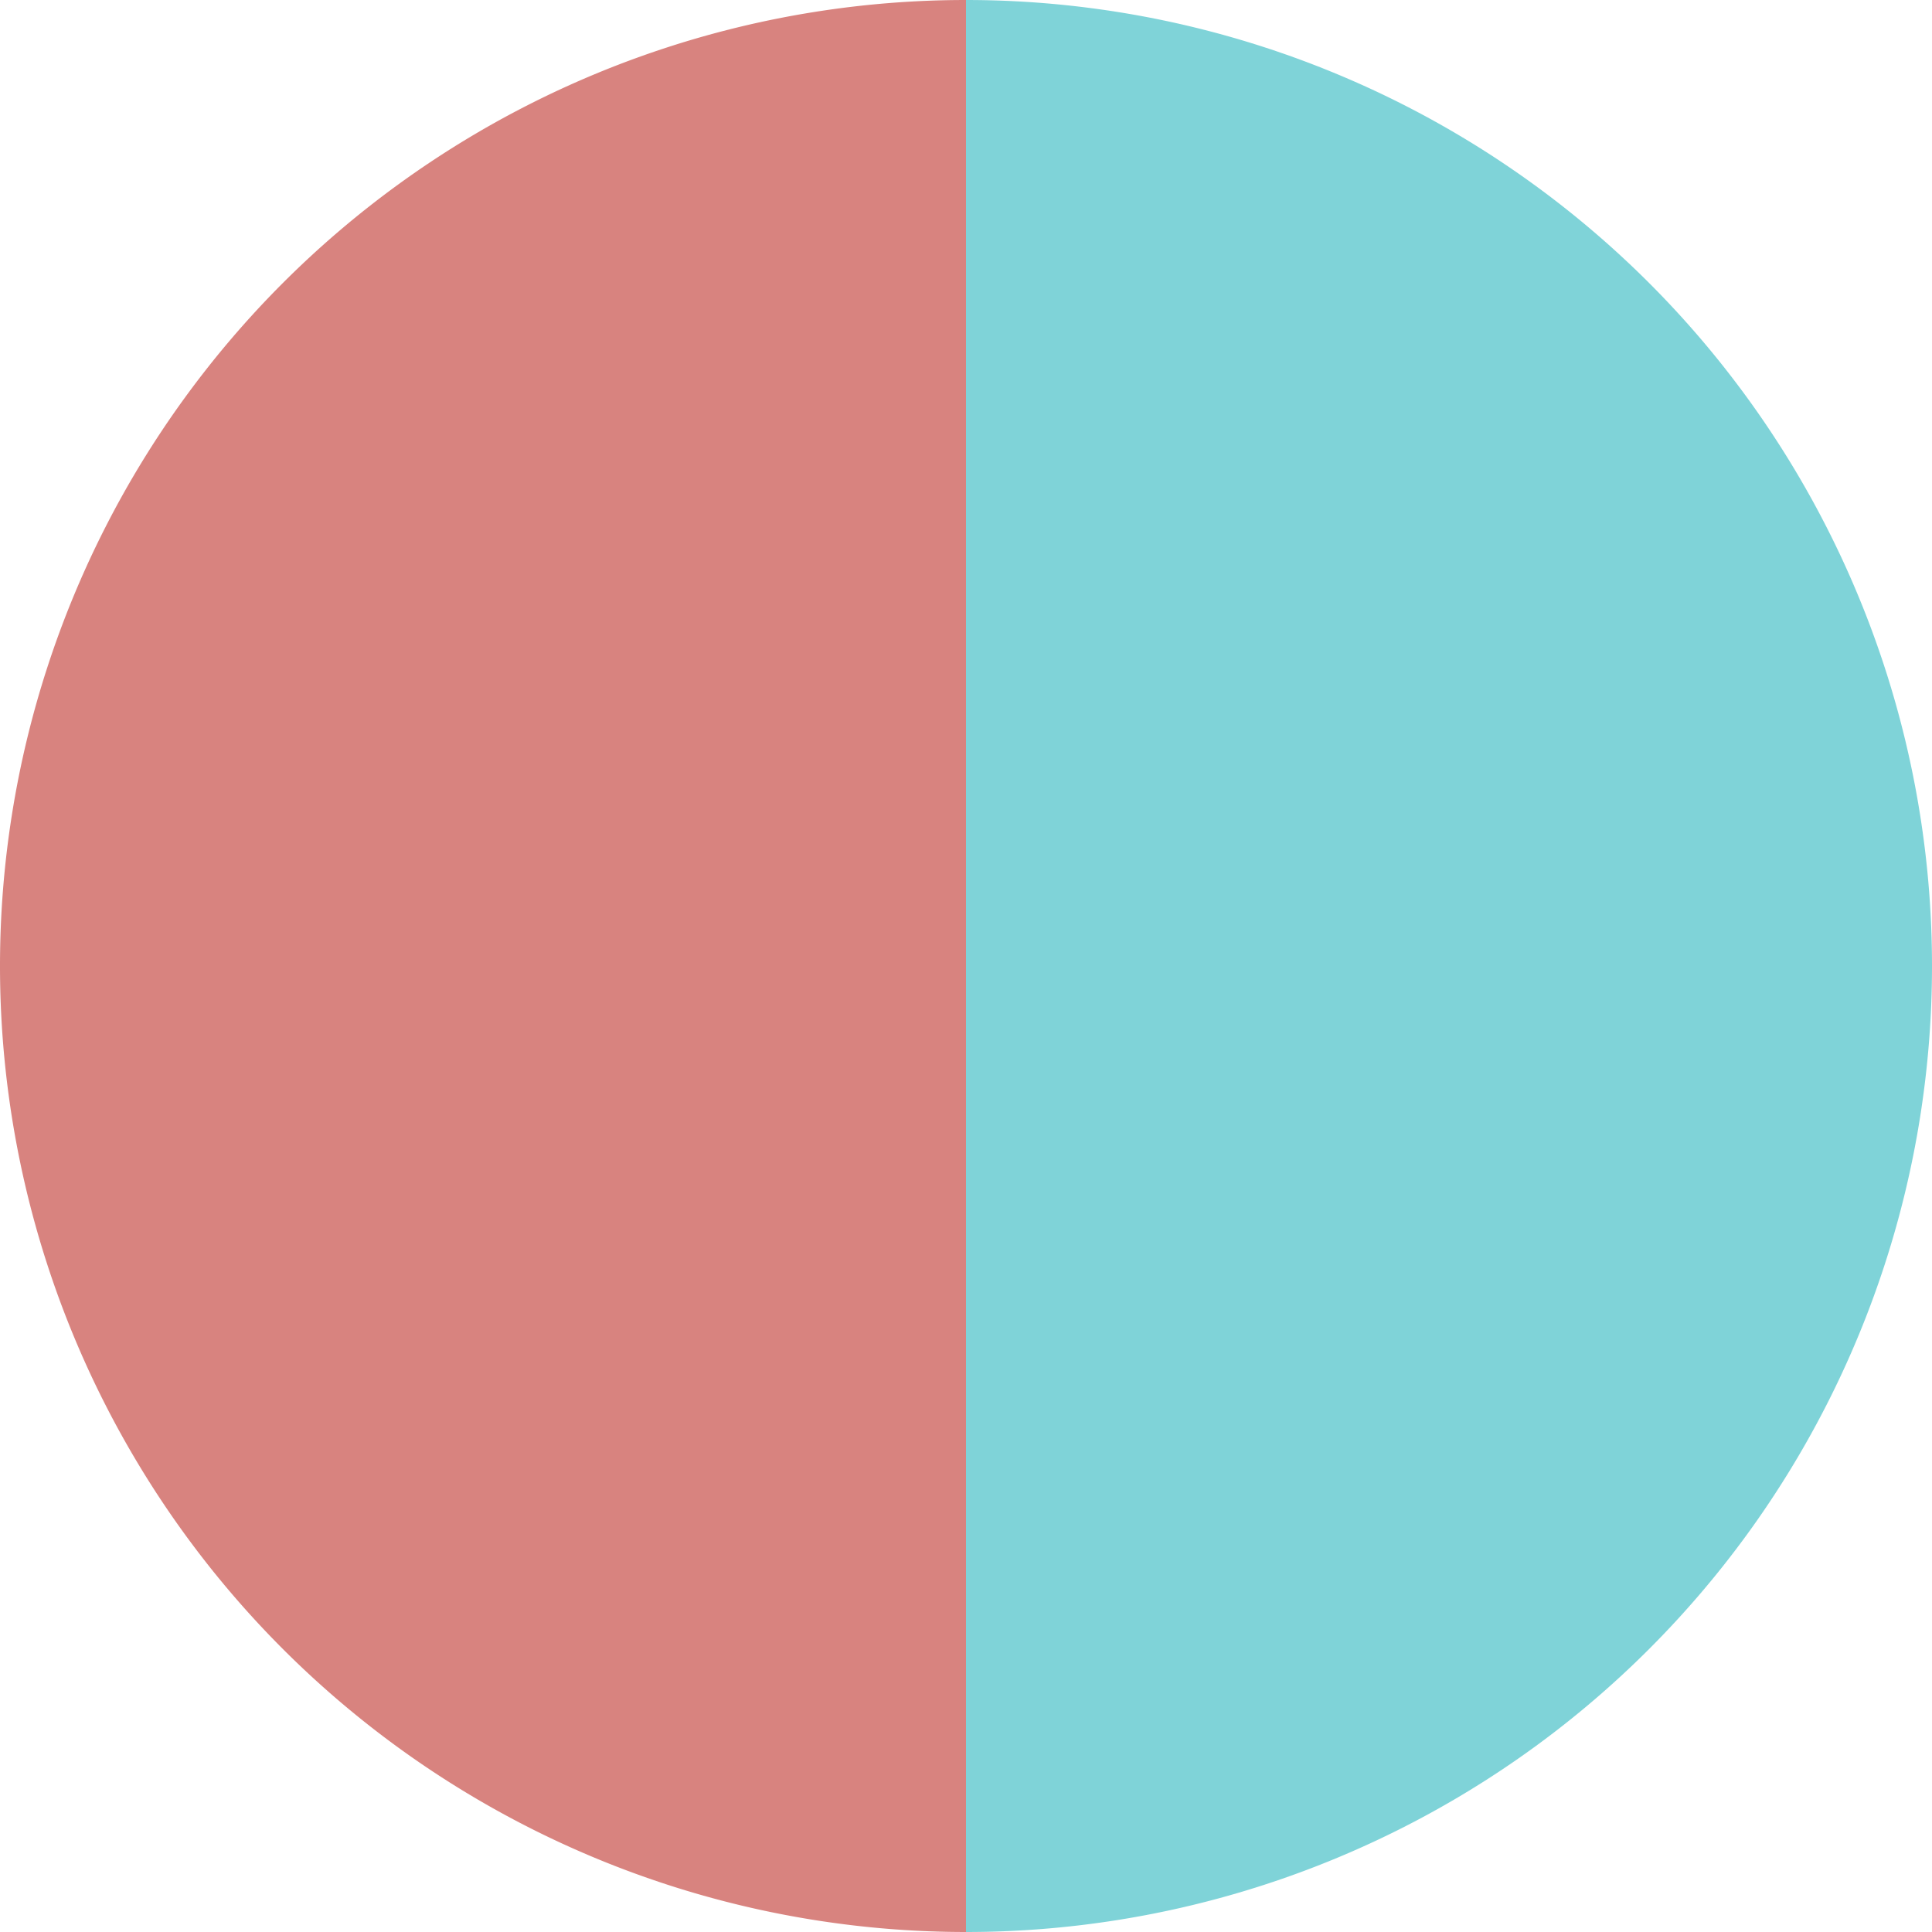
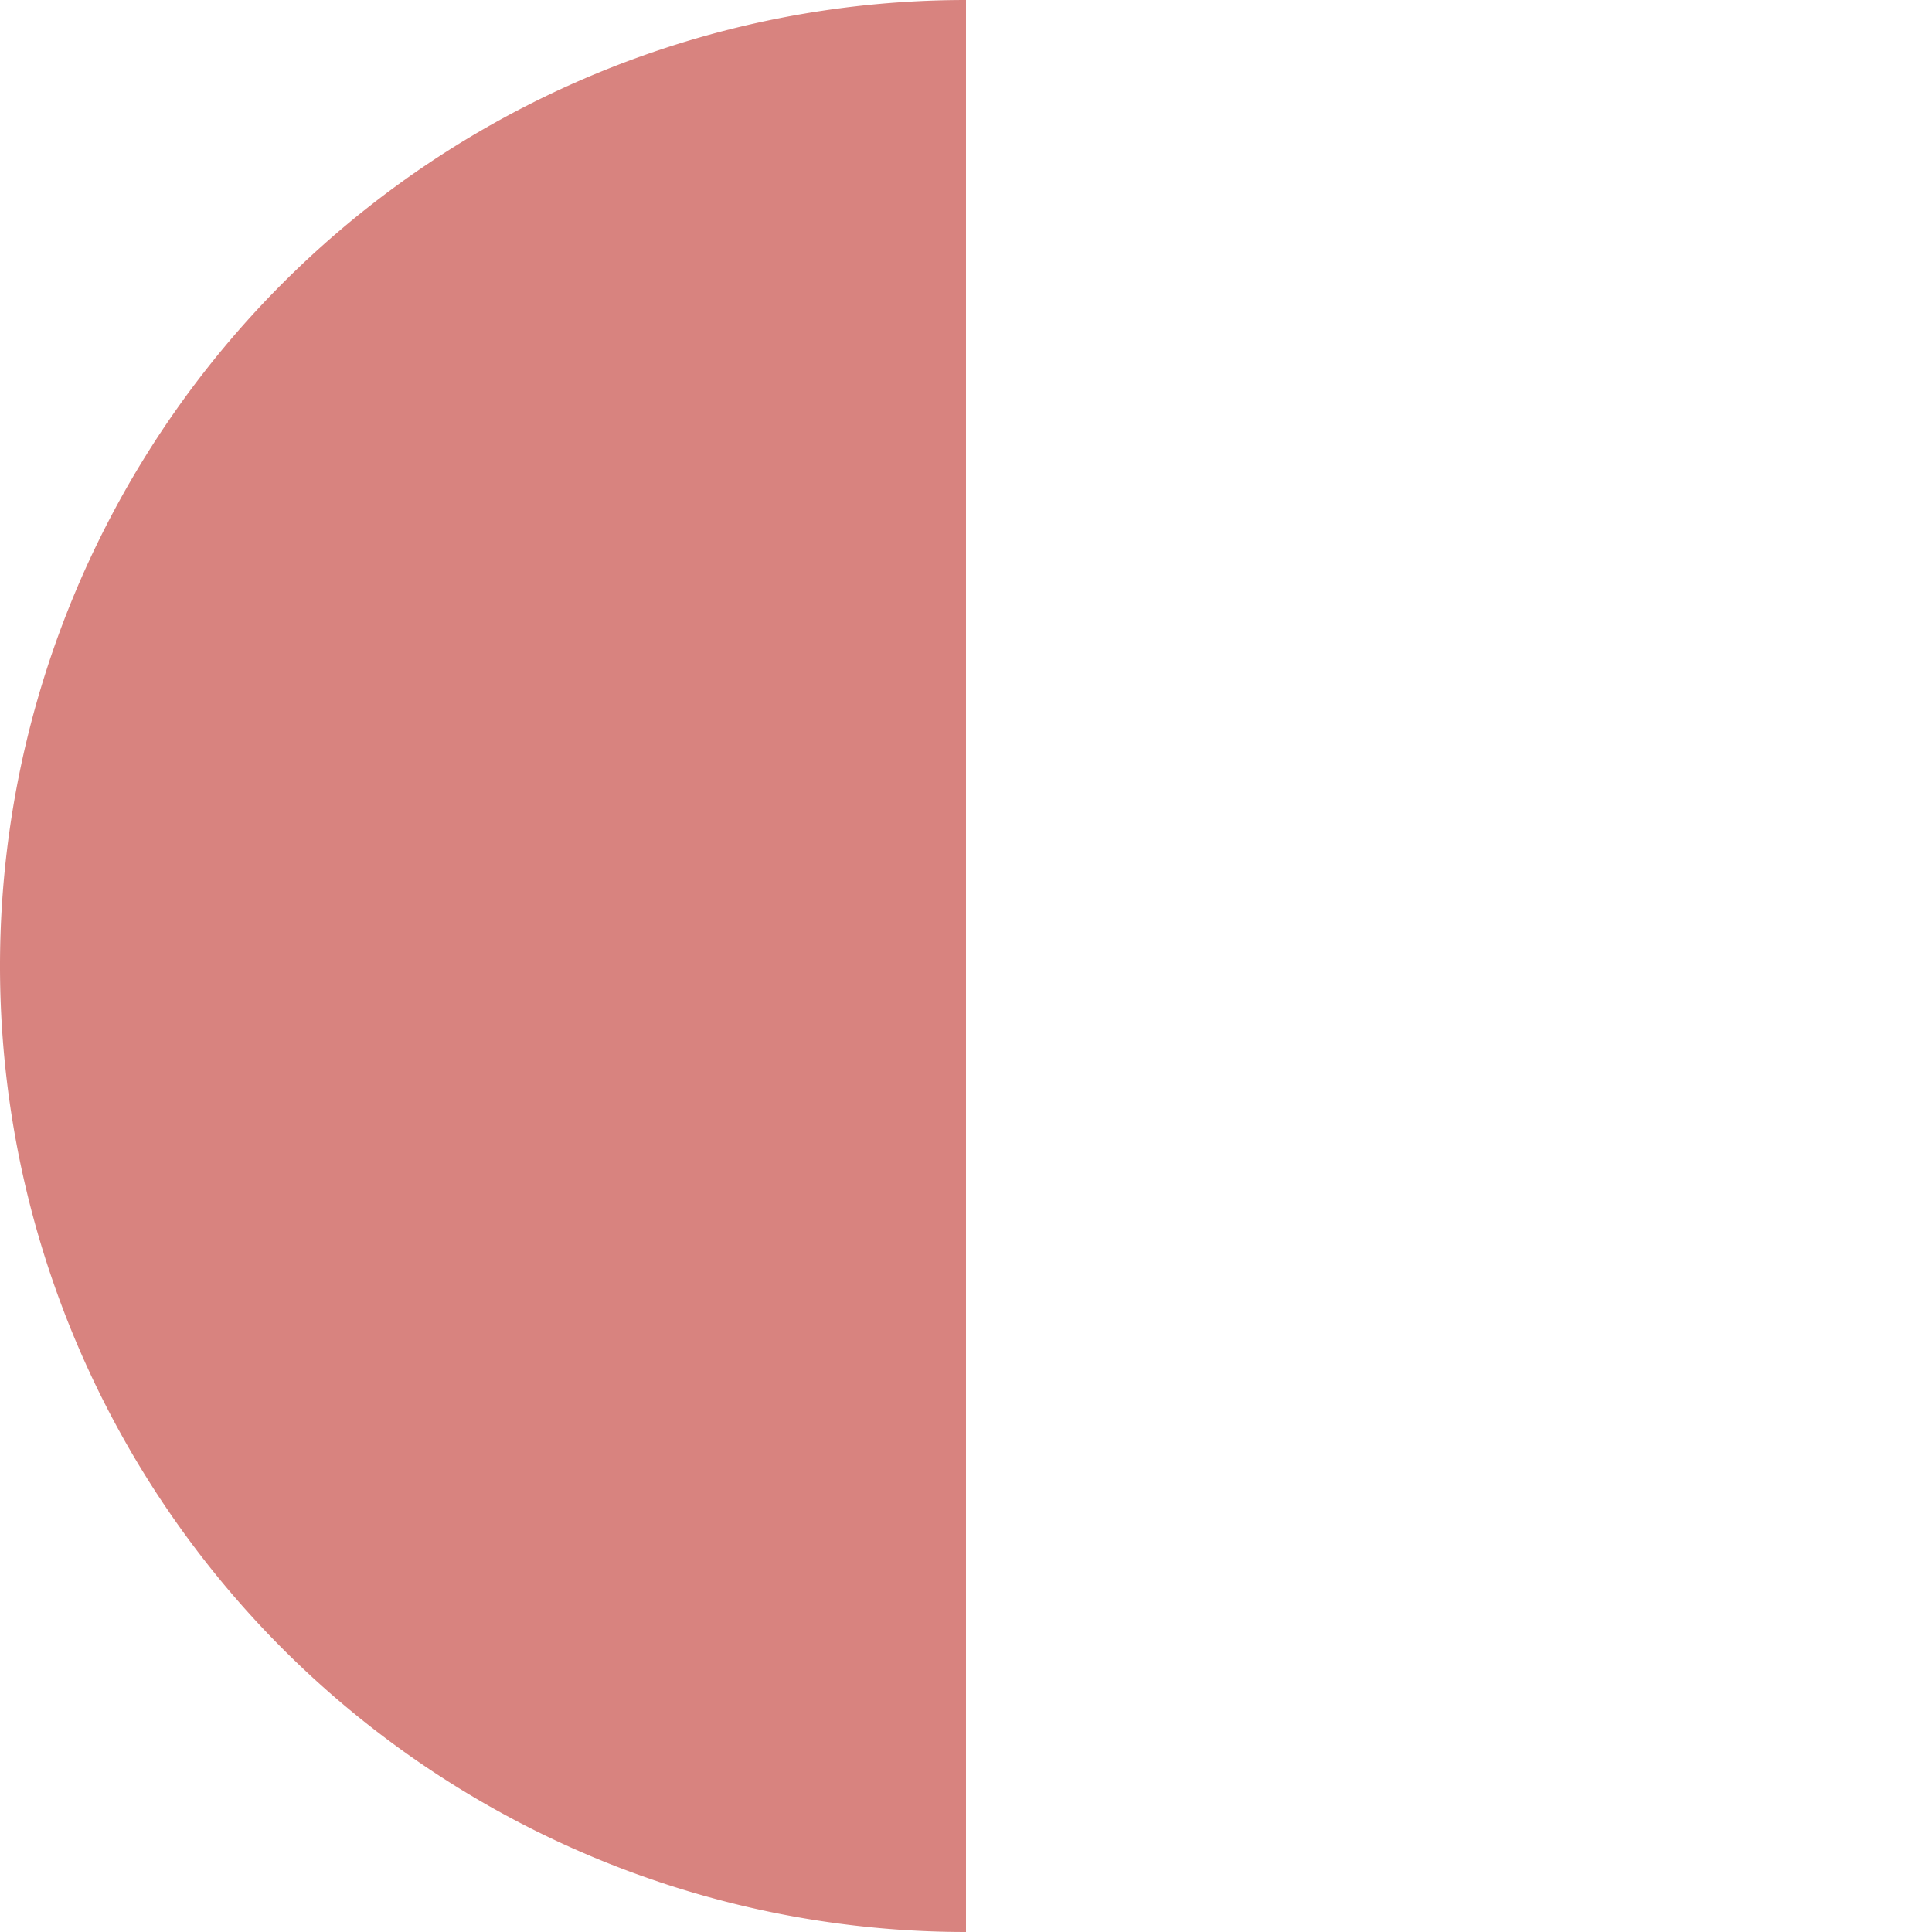
<svg xmlns="http://www.w3.org/2000/svg" width="500" height="500" viewBox="-1 -1 2 2">
-   <path d="M 0 -1               A 1,1 0 0,1 0 1             L 0,0              z" fill="#7fd3d8" />
  <path d="M 0 1               A 1,1 0 0,1 -0 -1             L 0,0              z" fill="#d8837f" />
</svg>